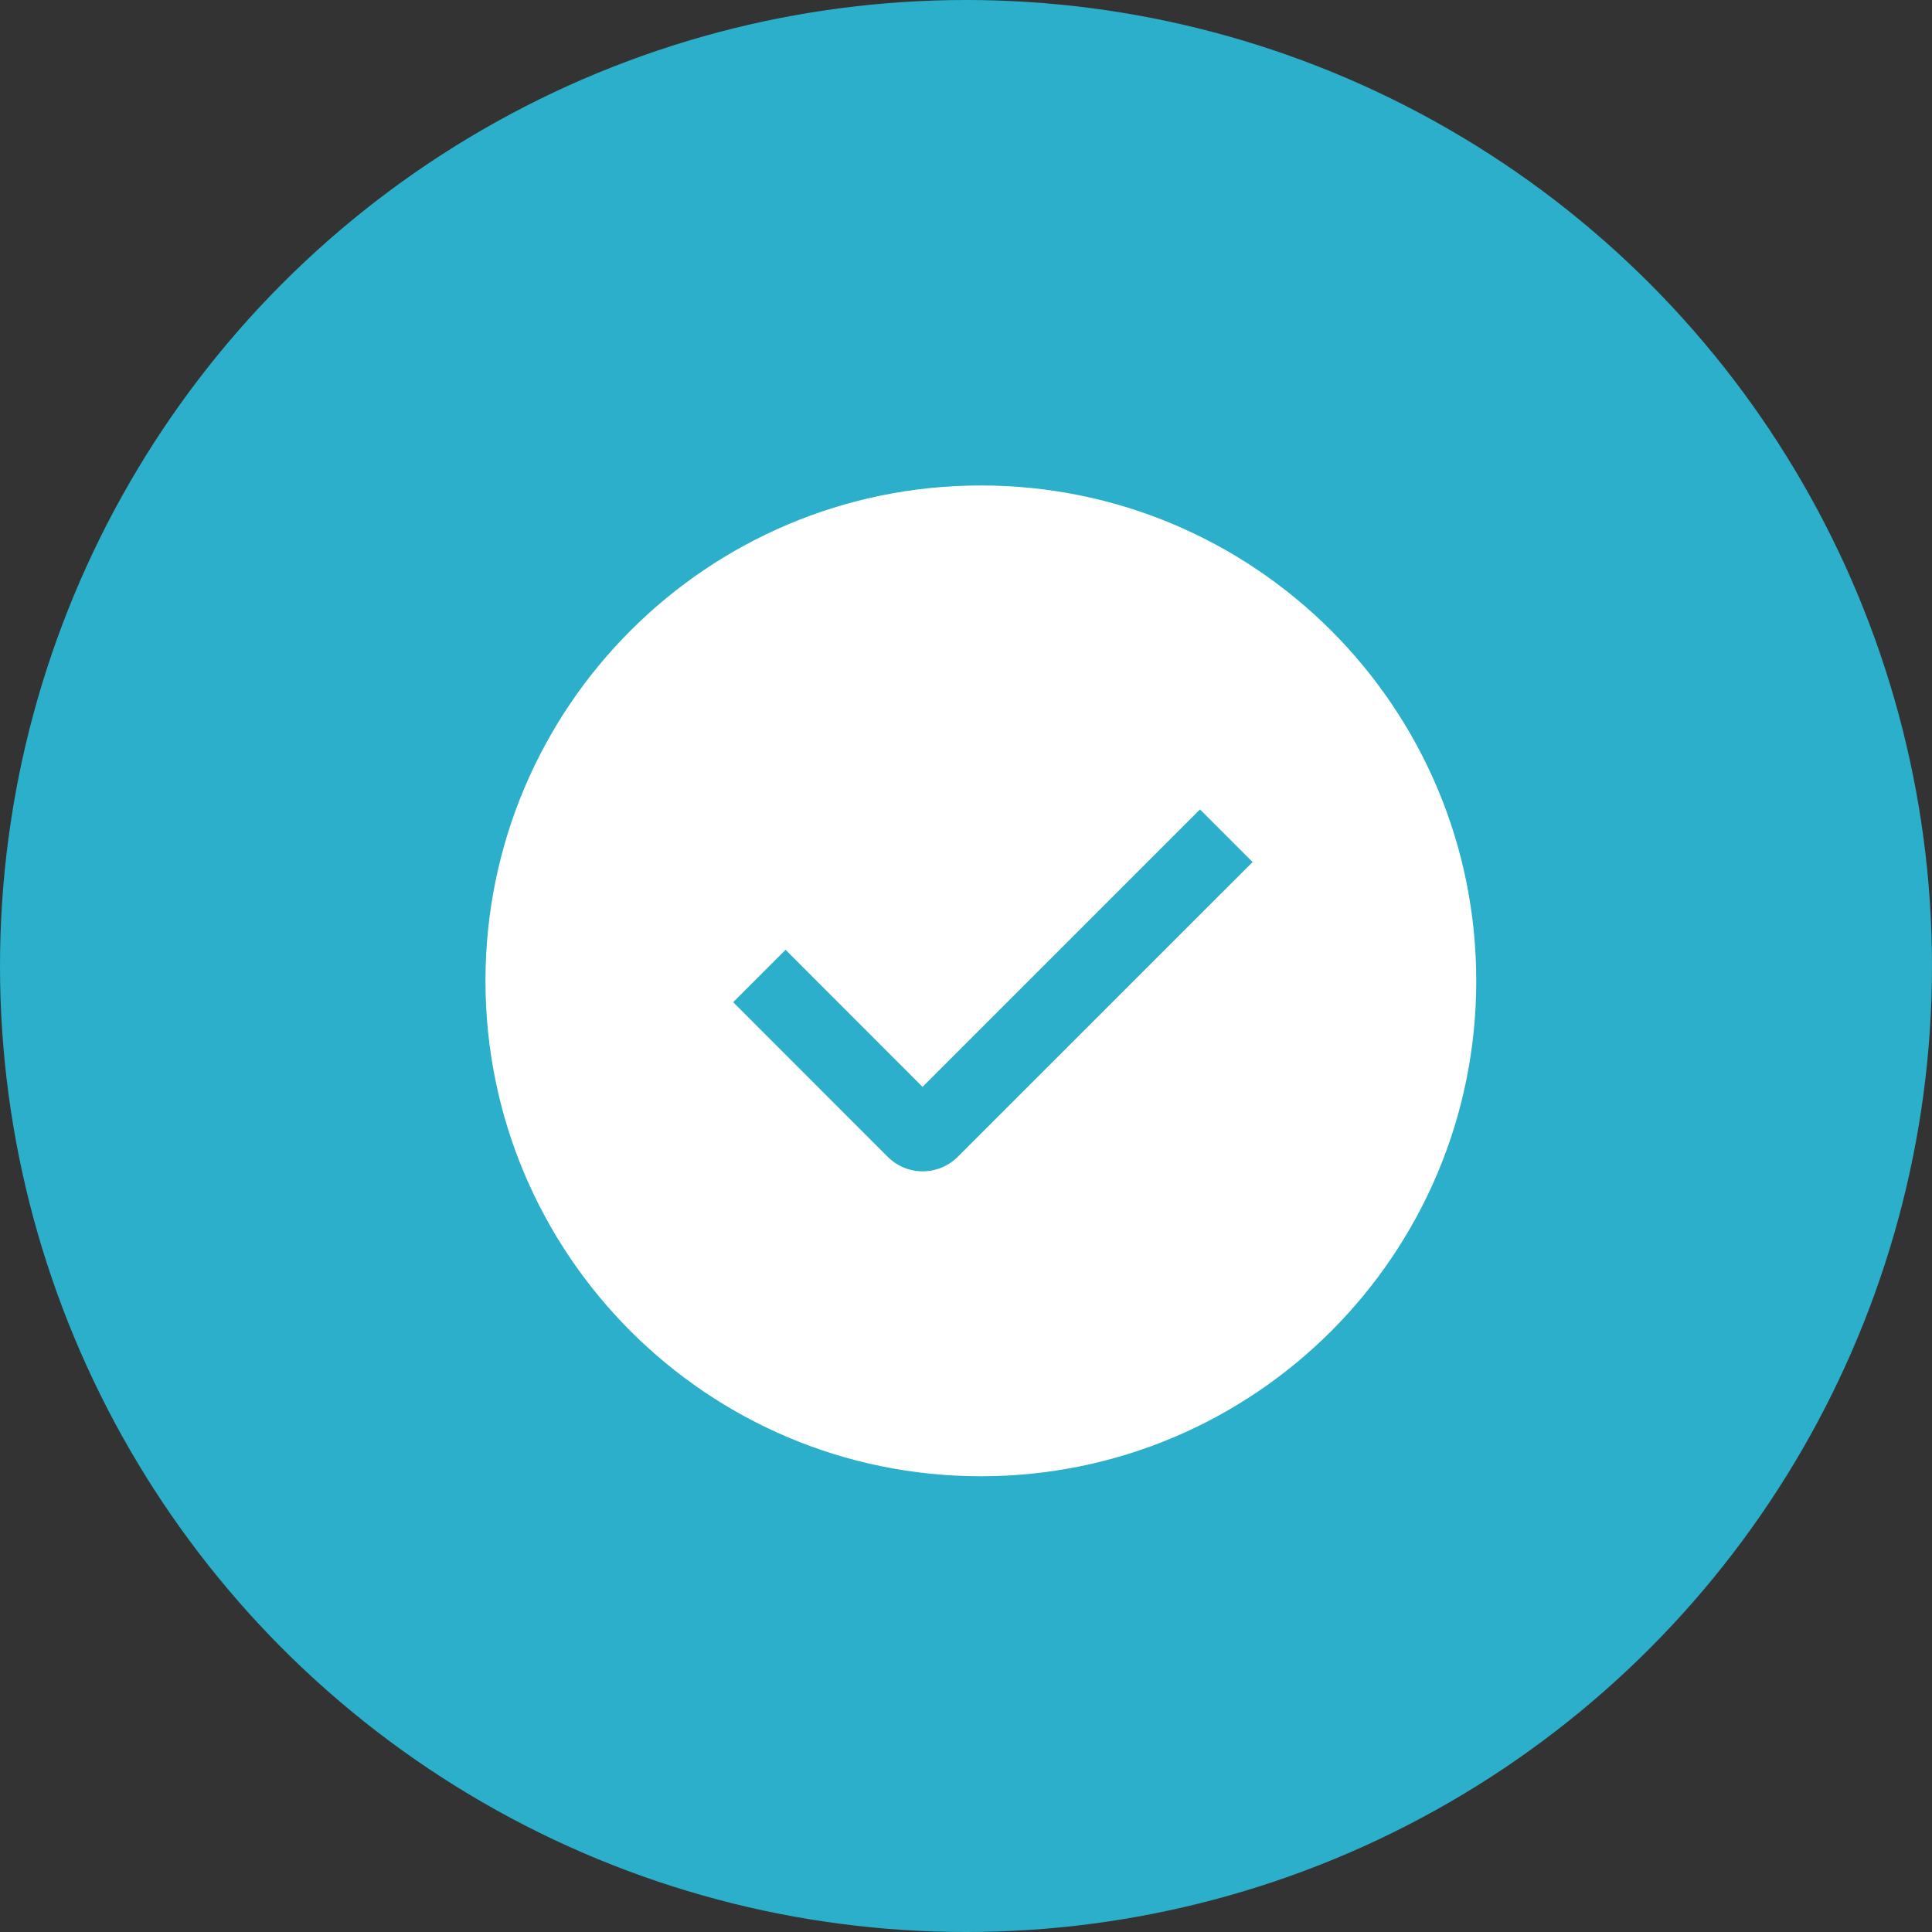
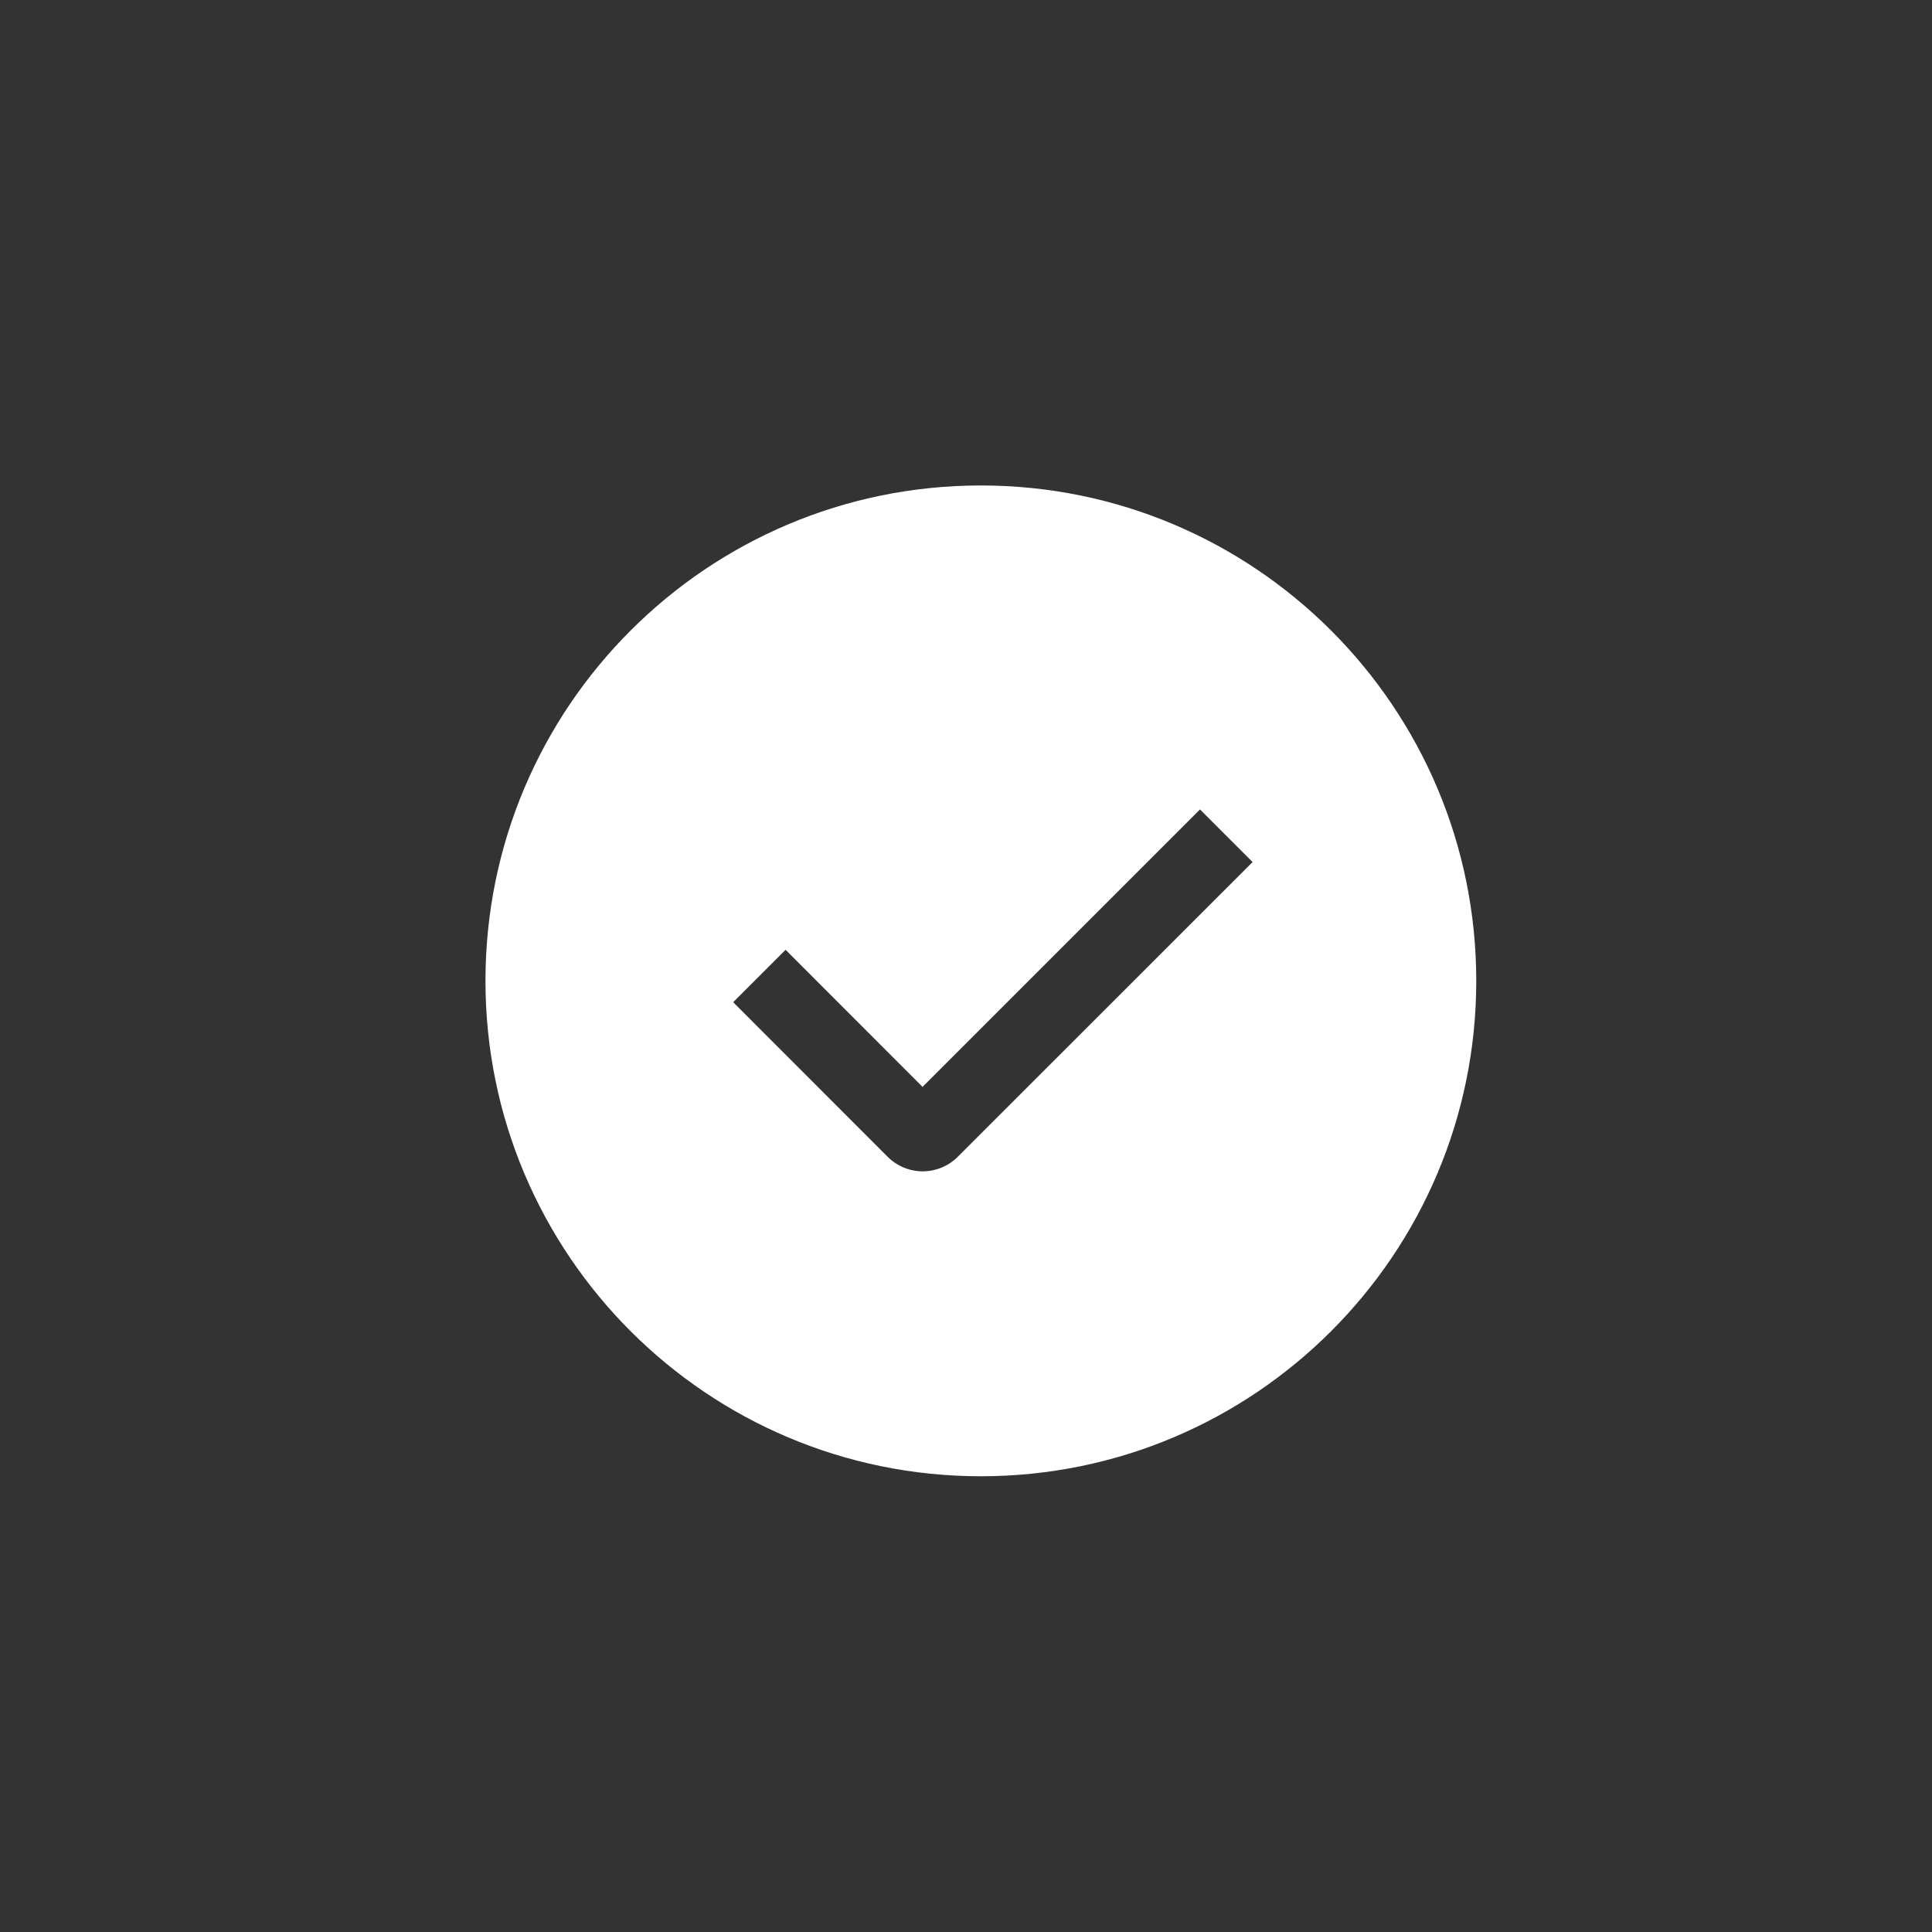
<svg xmlns="http://www.w3.org/2000/svg" width="65" height="65" viewBox="0 0 65 65" fill="none">
  <rect x="0" y="0" width="65" height="65" fill="#333333" stroke="none" />
-   <circle cx="32.5" cy="32.5" r="32.5" fill="#2BAFCA" />
-   <path fill-rule="evenodd" clip-rule="evenodd" d="M33 49.667C23.795 49.667 16.333 42.205 16.333 33C16.333 23.795 23.795 16.333 33 16.333C42.205 16.333 49.667 23.795 49.667 33C49.667 42.205 42.205 49.667 33 49.667ZM31.038 36.567L26.43 31.955L24.667 33.718L29.865 38.92C30.177 39.232 30.601 39.408 31.043 39.408C31.485 39.408 31.909 39.232 32.222 38.92L42.142 29.003L40.372 27.233L31.038 36.567Z" fill="white" />
+   <path fill-rule="evenodd" clip-rule="evenodd" d="M33 49.667C23.795 49.667 16.333 42.205 16.333 33C16.333 23.795 23.795 16.333 33 16.333C42.205 16.333 49.667 23.795 49.667 33C49.667 42.205 42.205 49.667 33 49.667M31.038 36.567L26.43 31.955L24.667 33.718L29.865 38.92C30.177 39.232 30.601 39.408 31.043 39.408C31.485 39.408 31.909 39.232 32.222 38.92L42.142 29.003L40.372 27.233L31.038 36.567Z" fill="white" />
</svg>